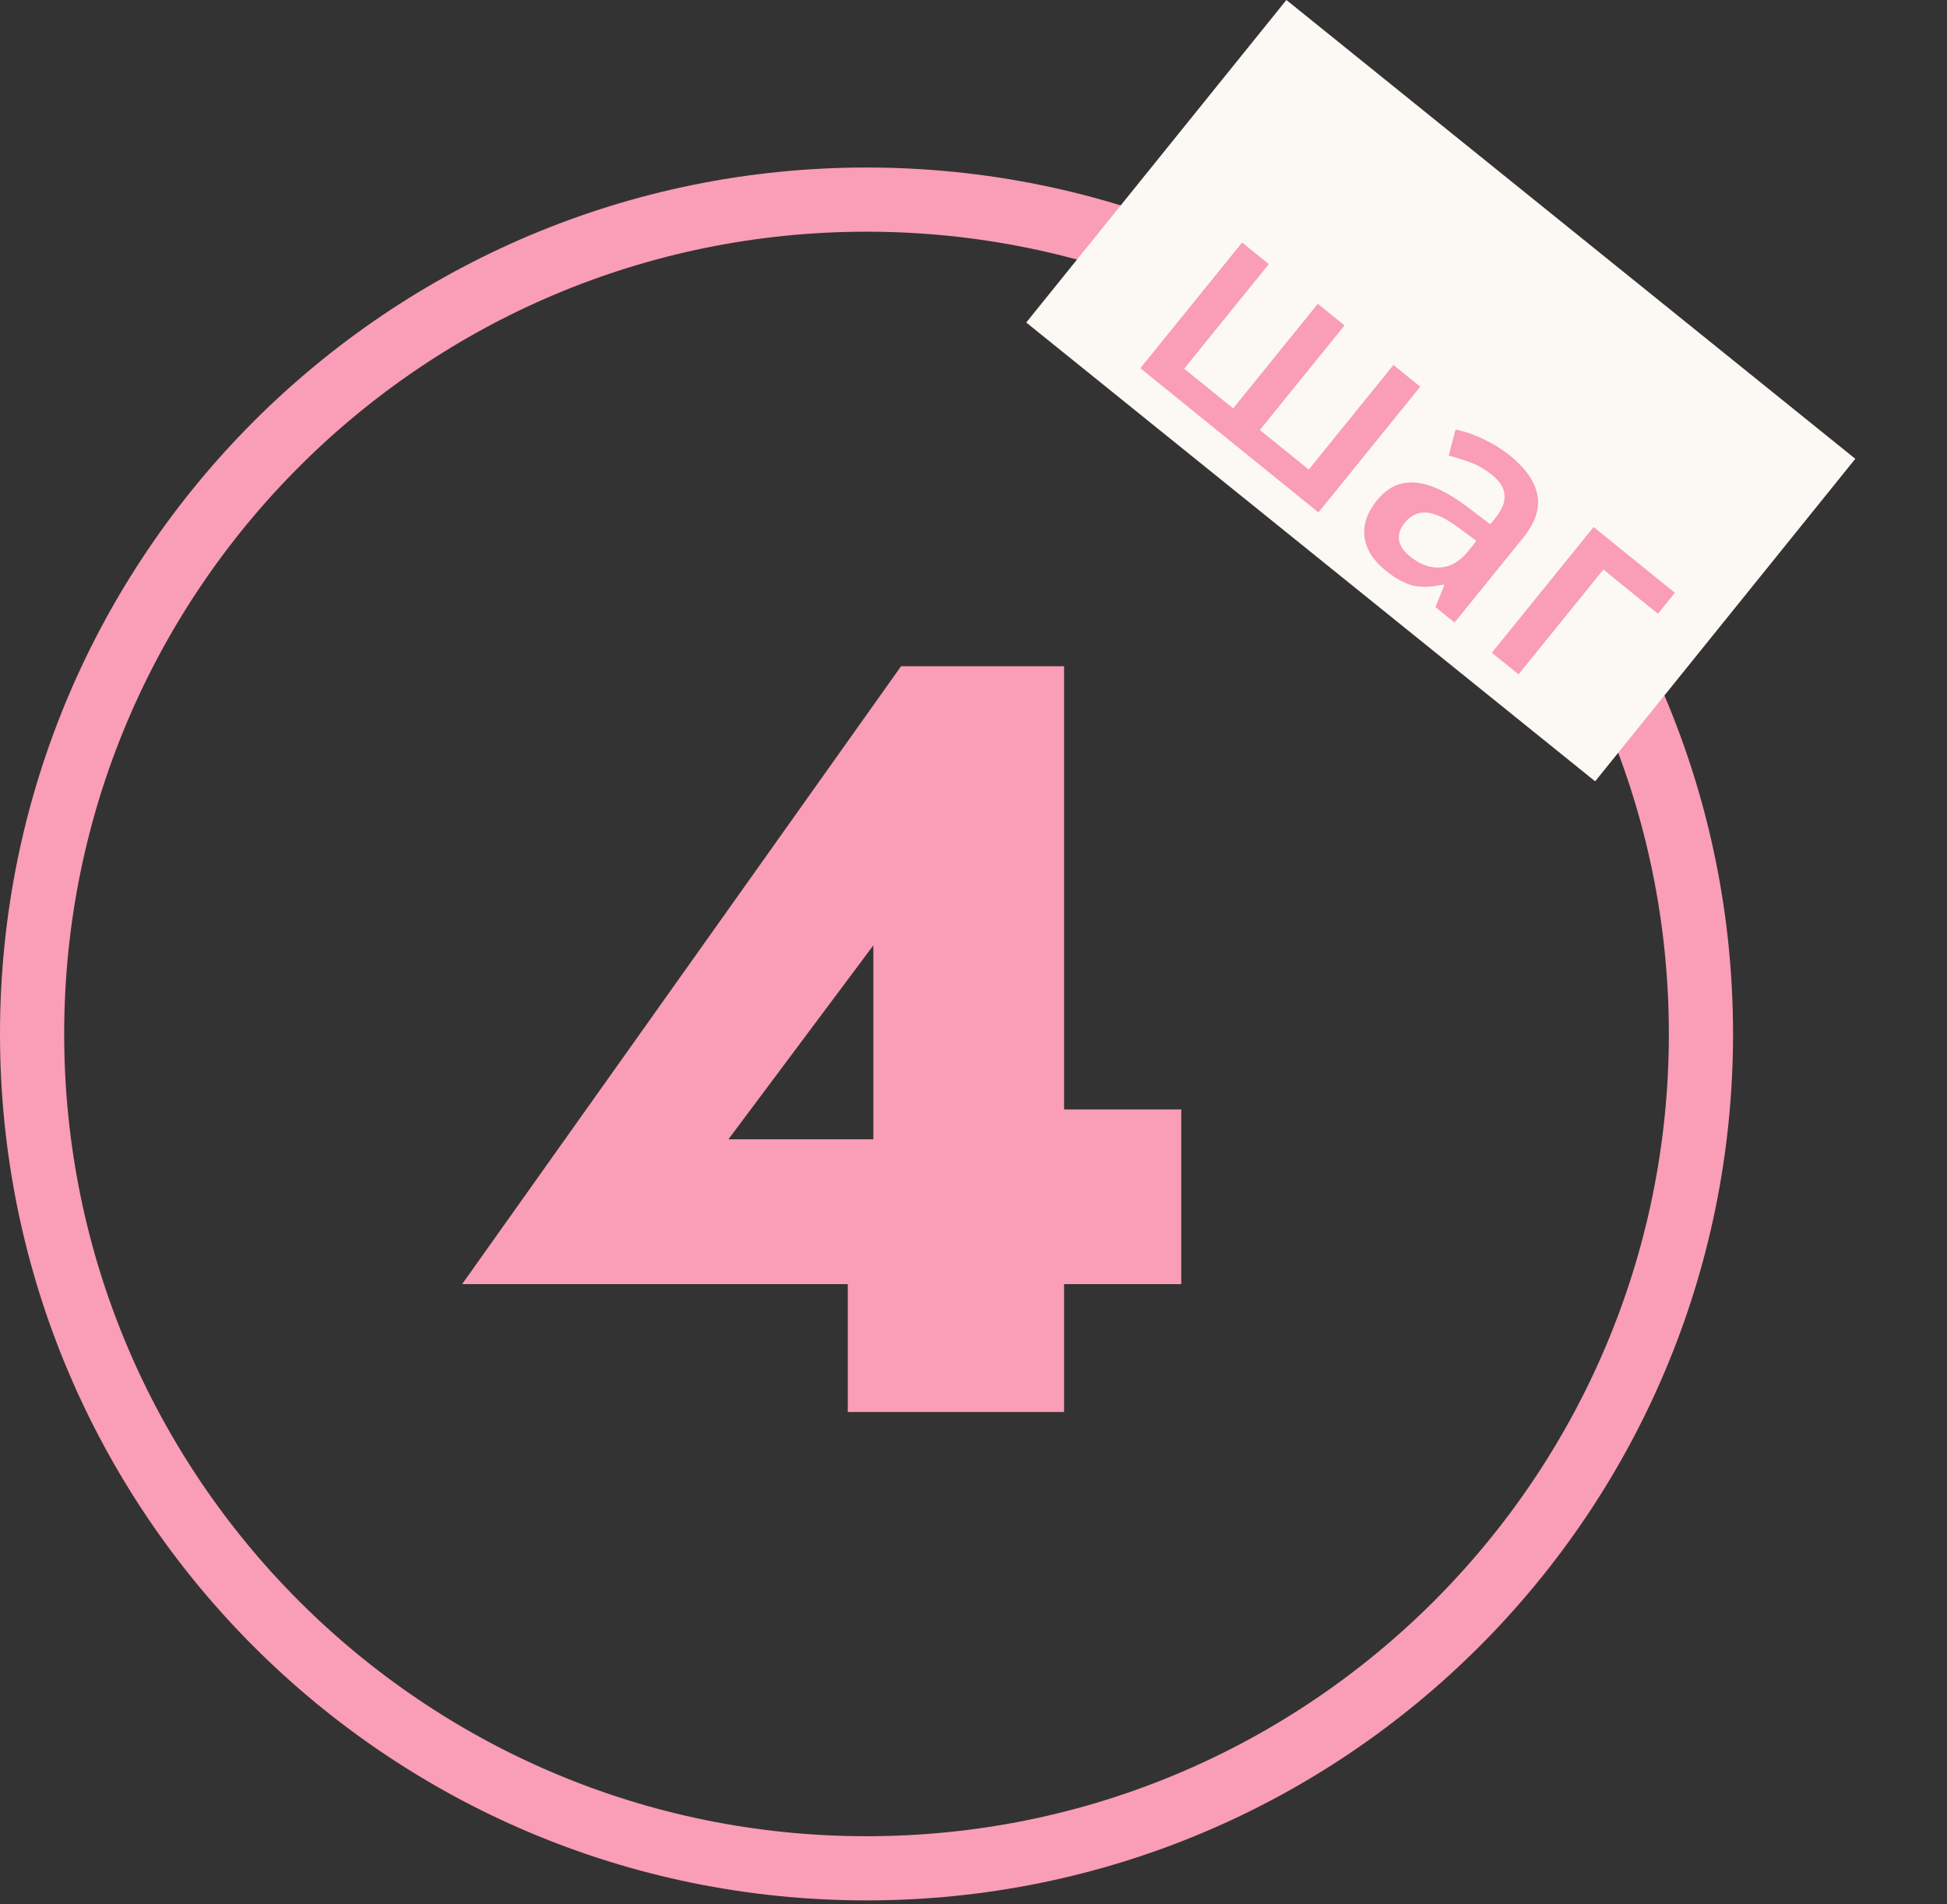
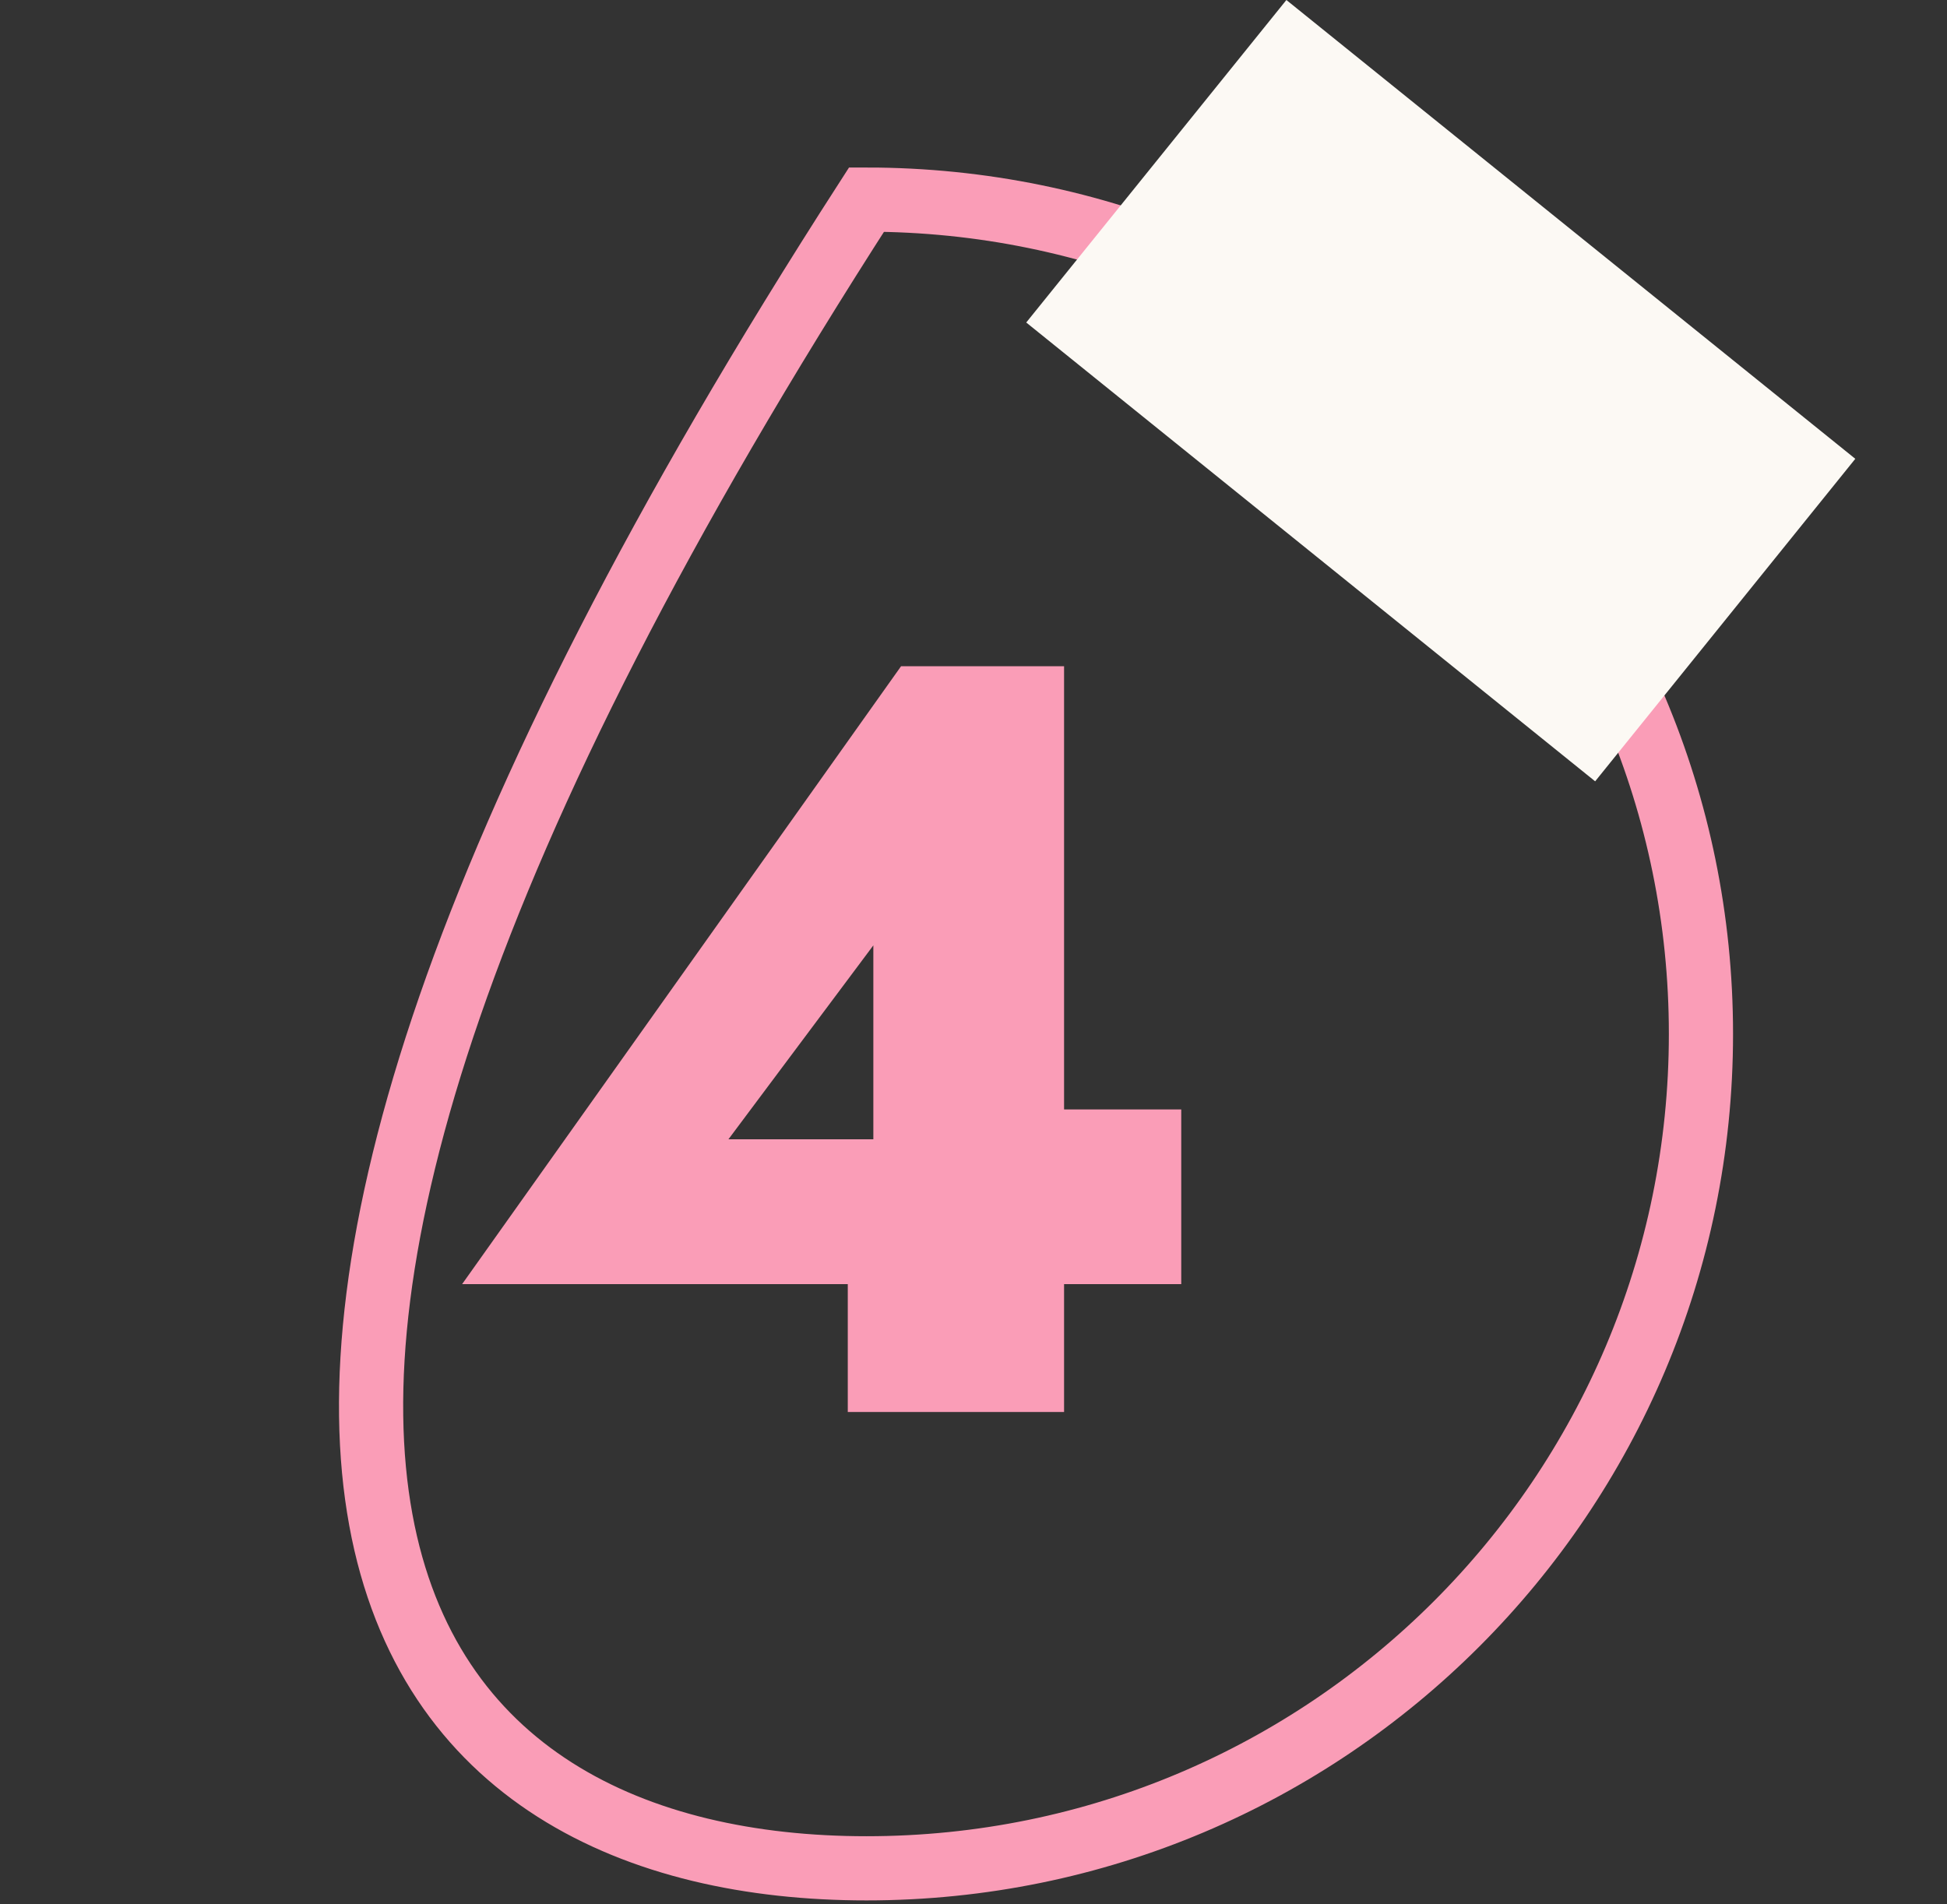
<svg xmlns="http://www.w3.org/2000/svg" width="91" height="89" viewBox="0 0 91 89" fill="none">
  <rect x="0" y="0" width="91" height="89" fill="#333333" stroke="none" />
-   <path d="M40.5 87.33C62.039 87.33 79.5 69.869 79.5 48.33C79.5 26.791 62.039 9.33 40.5 9.33C18.961 9.33 1.5 26.791 1.5 48.33C1.5 69.869 18.961 87.33 40.5 87.33Z" stroke="#FA9DB7" stroke-width="3" />
+   <path d="M40.5 87.33C62.039 87.33 79.5 69.869 79.5 48.33C79.5 26.791 62.039 9.33 40.5 9.33C1.5 69.869 18.961 87.33 40.5 87.33Z" stroke="#FA9DB7" stroke-width="3" />
  <path d="M86.714 21.446L60.124 0L47.965 15.075L74.555 36.521L86.714 21.446Z" fill="#FCF9F4" />
-   <path d="M61.623 23.951L53.297 17.211L58.054 11.335L59.303 12.346L55.346 17.234L57.636 19.088L61.593 14.2L62.841 15.21L58.884 20.099L61.169 21.948L65.126 17.06L66.38 18.075L61.623 23.951ZM67.09 28.377L67.503 27.357L67.46 27.322C66.887 27.451 66.404 27.464 66.011 27.363C65.621 27.258 65.201 27.024 64.751 26.66C64.174 26.192 63.849 25.671 63.775 25.095C63.705 24.523 63.901 23.951 64.362 23.381C64.853 22.775 65.448 22.5 66.147 22.556C66.846 22.612 67.668 22.999 68.612 23.716L69.652 24.506L69.906 24.192C70.21 23.817 70.348 23.465 70.32 23.138C70.299 22.809 70.103 22.496 69.735 22.198C69.434 21.954 69.109 21.765 68.761 21.63C68.414 21.495 68.063 21.384 67.711 21.298L68.03 20.079C68.483 20.17 68.934 20.327 69.382 20.549C69.832 20.767 70.226 21.012 70.562 21.285C71.31 21.89 71.741 22.509 71.856 23.141C71.975 23.777 71.752 24.444 71.187 25.141L67.983 29.1L67.09 28.377ZM65.919 26.022C66.372 26.389 66.837 26.557 67.313 26.526C67.796 26.495 68.222 26.25 68.592 25.794L69.005 25.284L68.225 24.705C67.62 24.25 67.111 24.002 66.698 23.961C66.292 23.92 65.943 24.08 65.65 24.441C65.438 24.703 65.351 24.97 65.389 25.241C65.431 25.509 65.607 25.769 65.919 26.022ZM78.282 27.709L77.49 28.687L74.94 26.622L70.974 31.521L69.726 30.511L74.483 24.634L78.282 27.709Z" fill="#FA9DB7" />
  <path d="M21.598 60.024L42.114 31.142H49.733V51.858H55.21V60.024H49.733V66H39.624V60.024H21.598ZM34.047 53.252H40.819V44.189L34.047 53.252Z" fill="#FA9DB7" />
</svg>